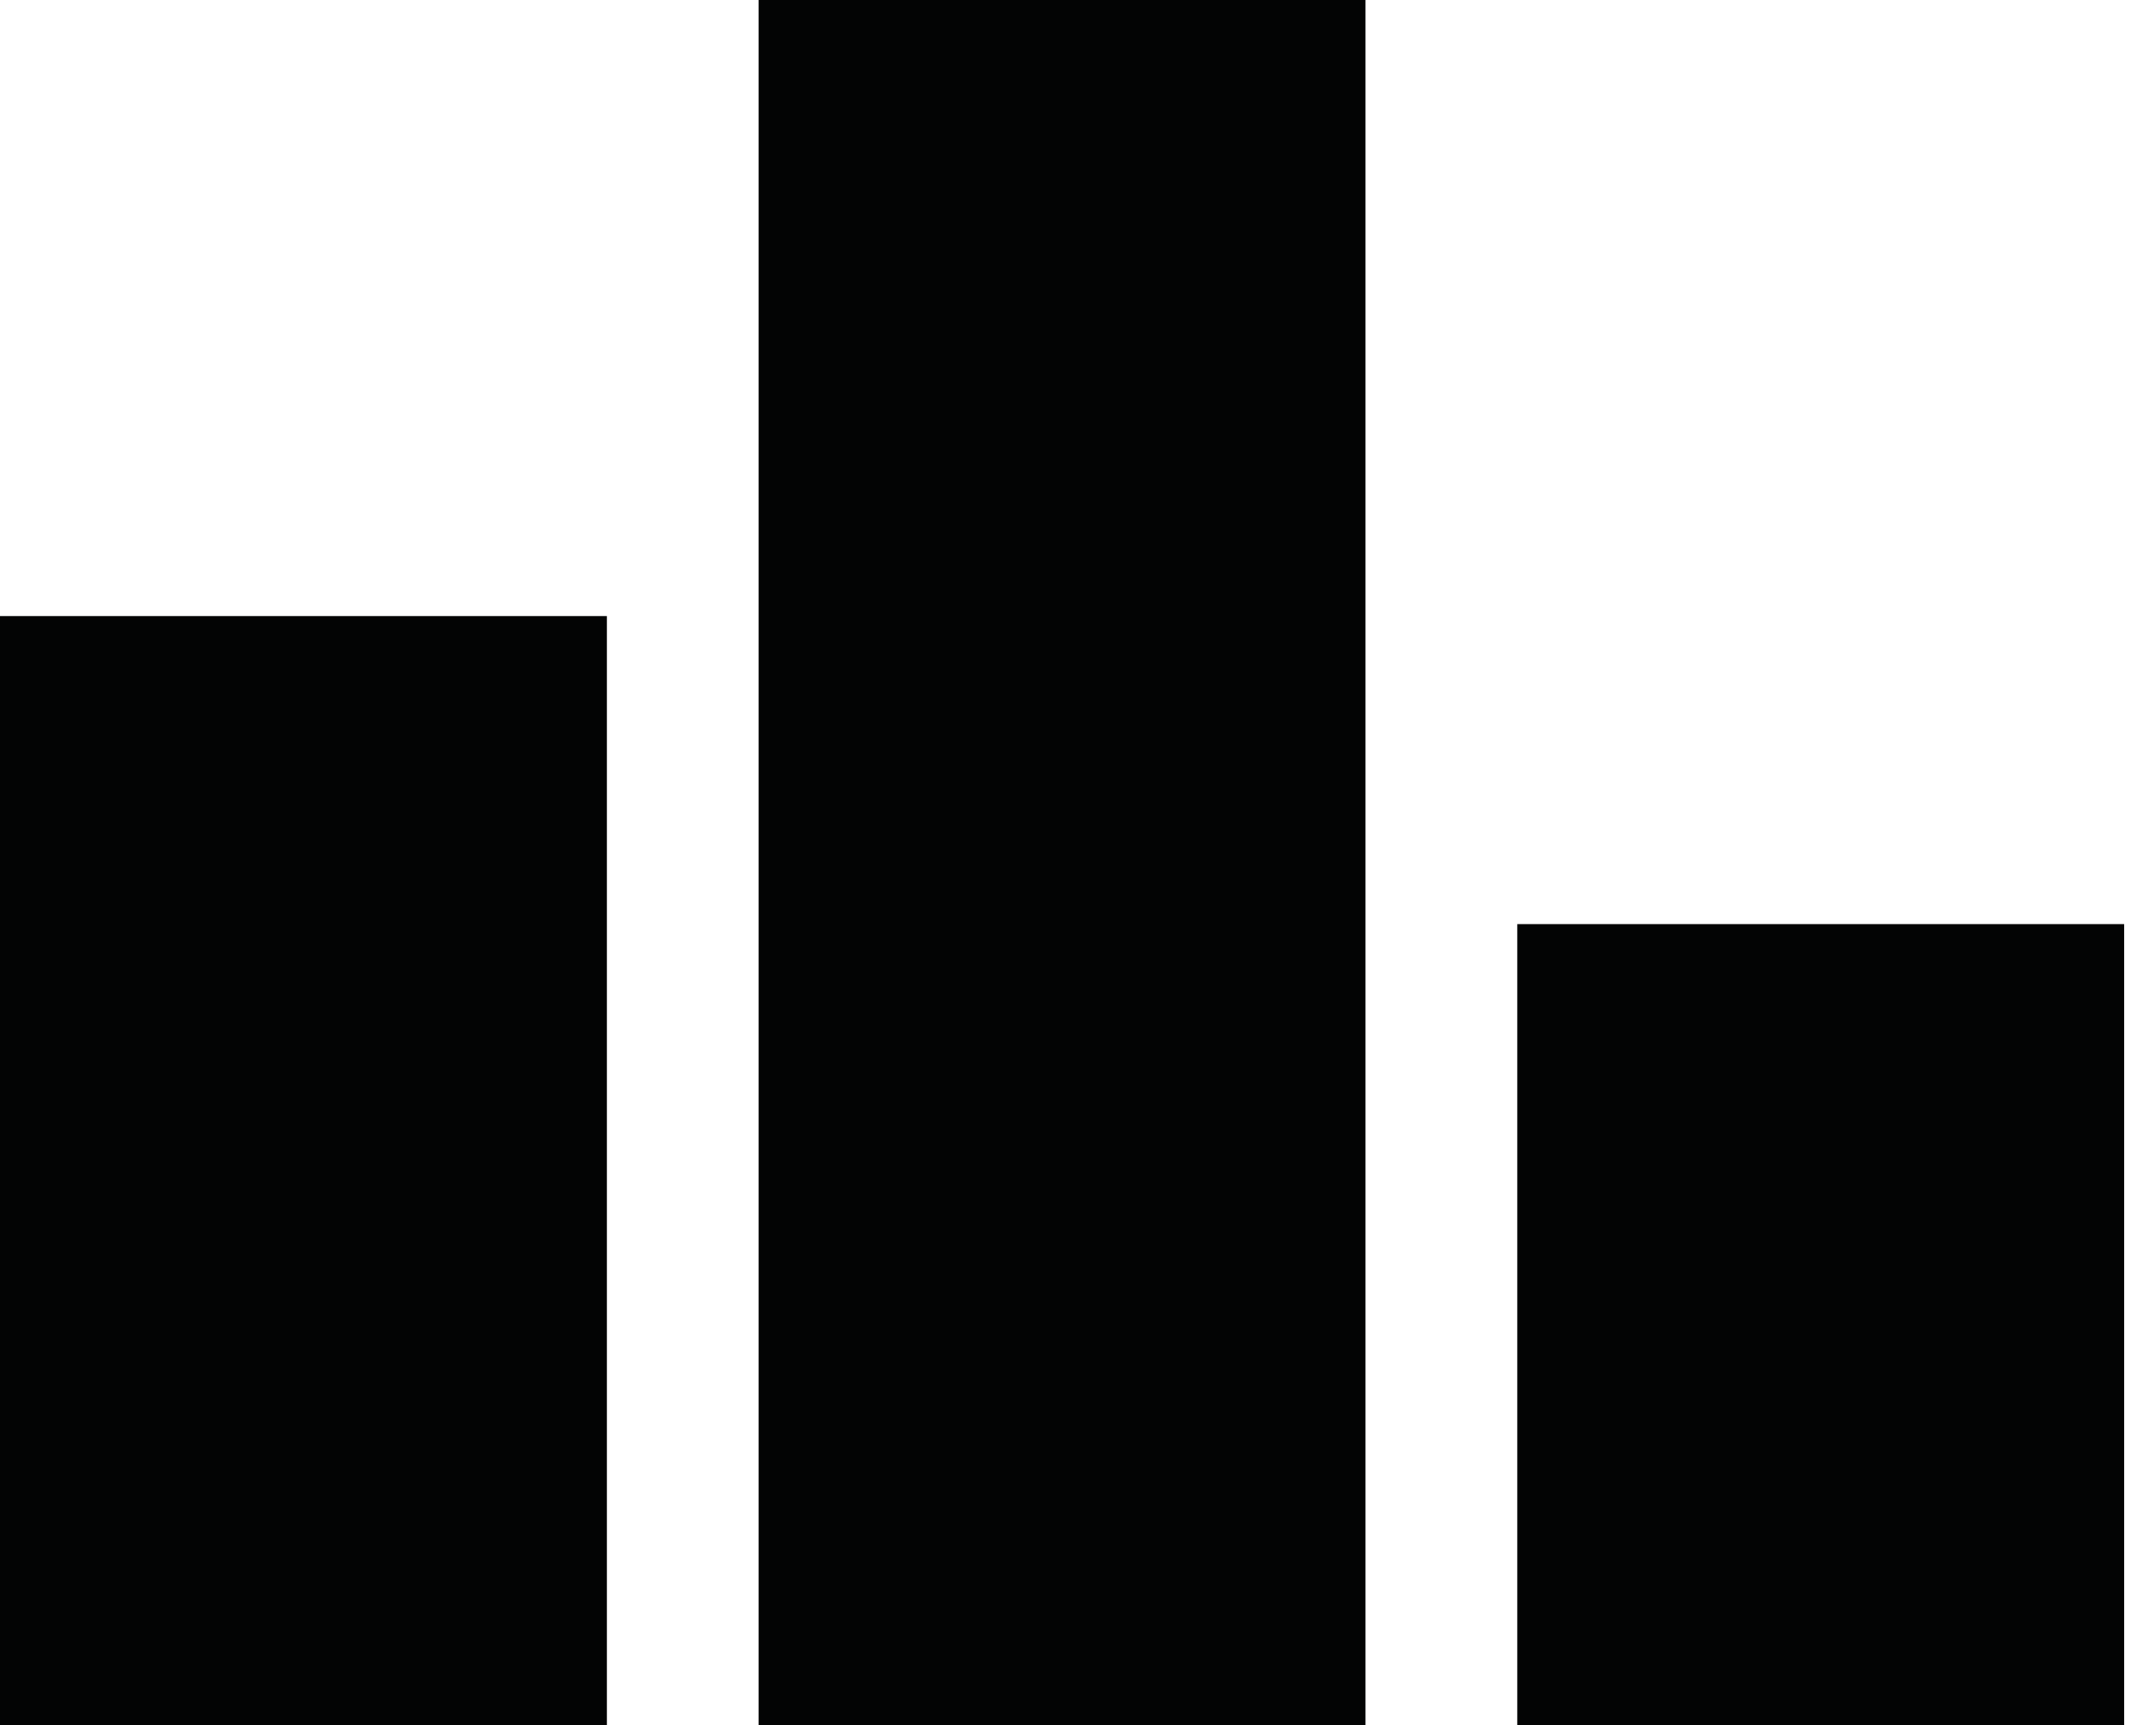
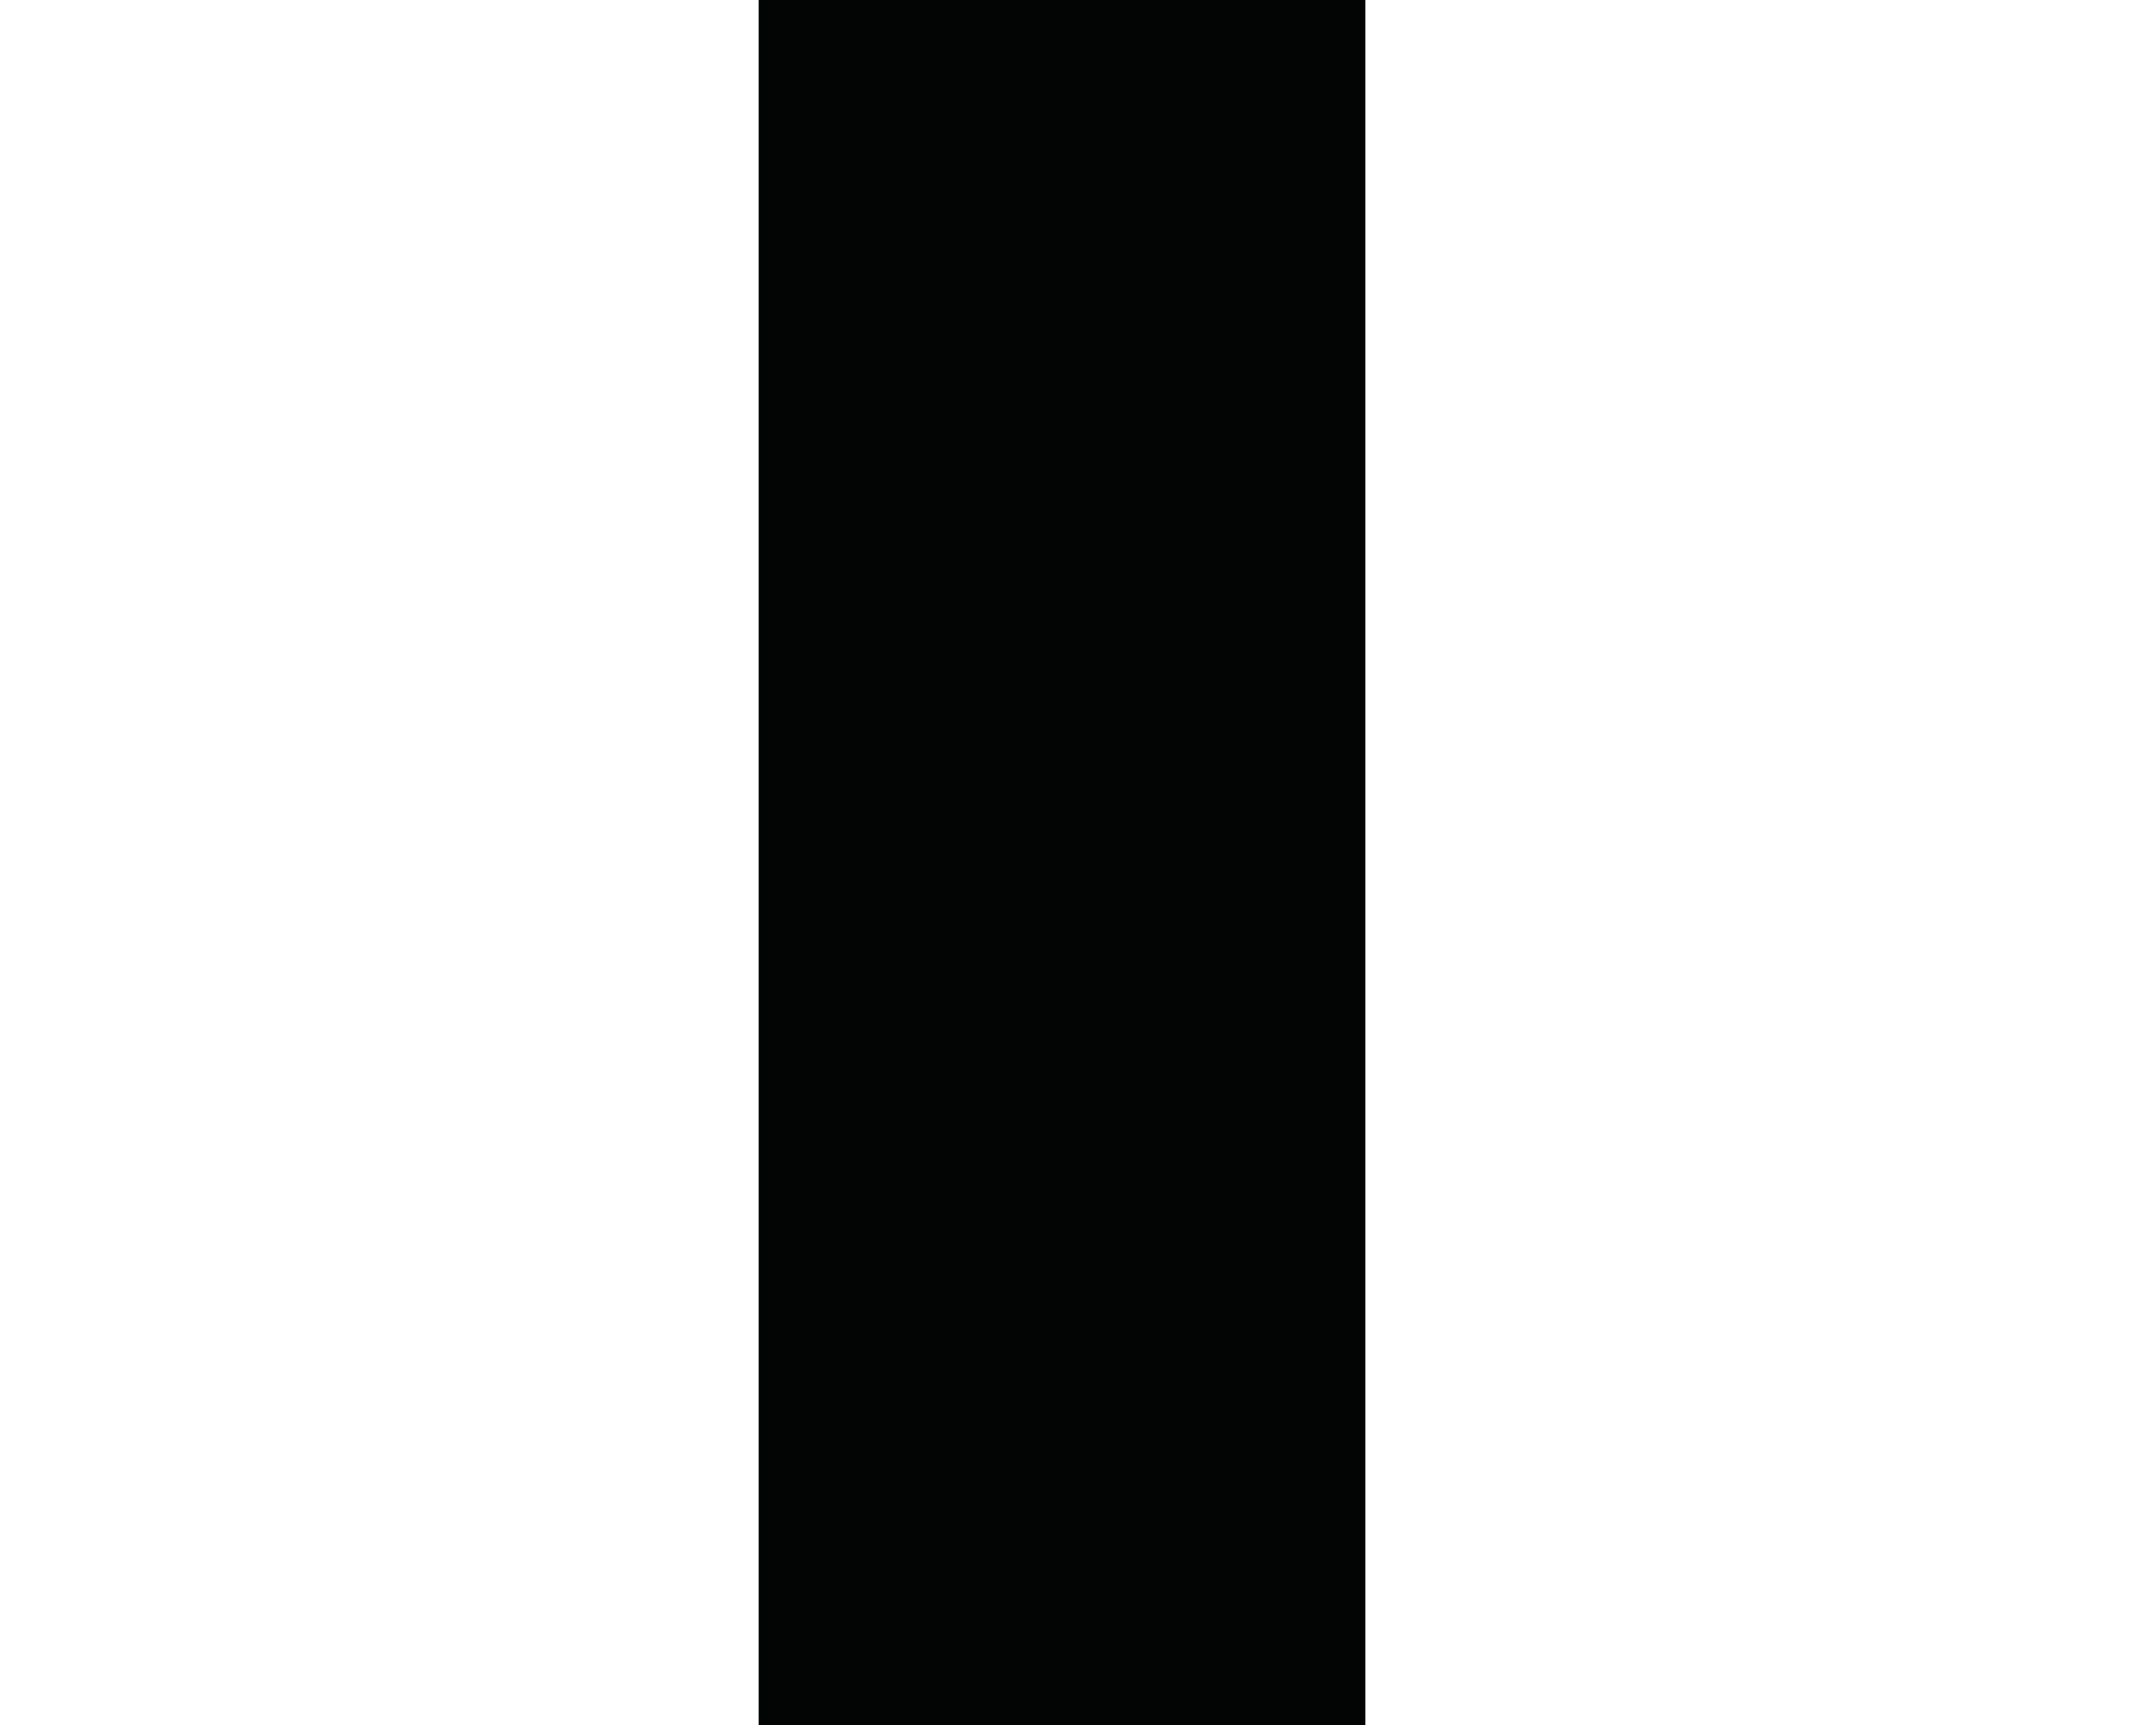
<svg xmlns="http://www.w3.org/2000/svg" width="35" height="28" viewBox="0 0 35 28" fill="none">
-   <rect y="10" width="9.852" height="18" fill="#030404" />
-   <rect x="24.631" y="15" width="9.852" height="13" fill="#030404" />
  <rect x="12.315" width="9.852" height="28" fill="#030404" />
</svg>